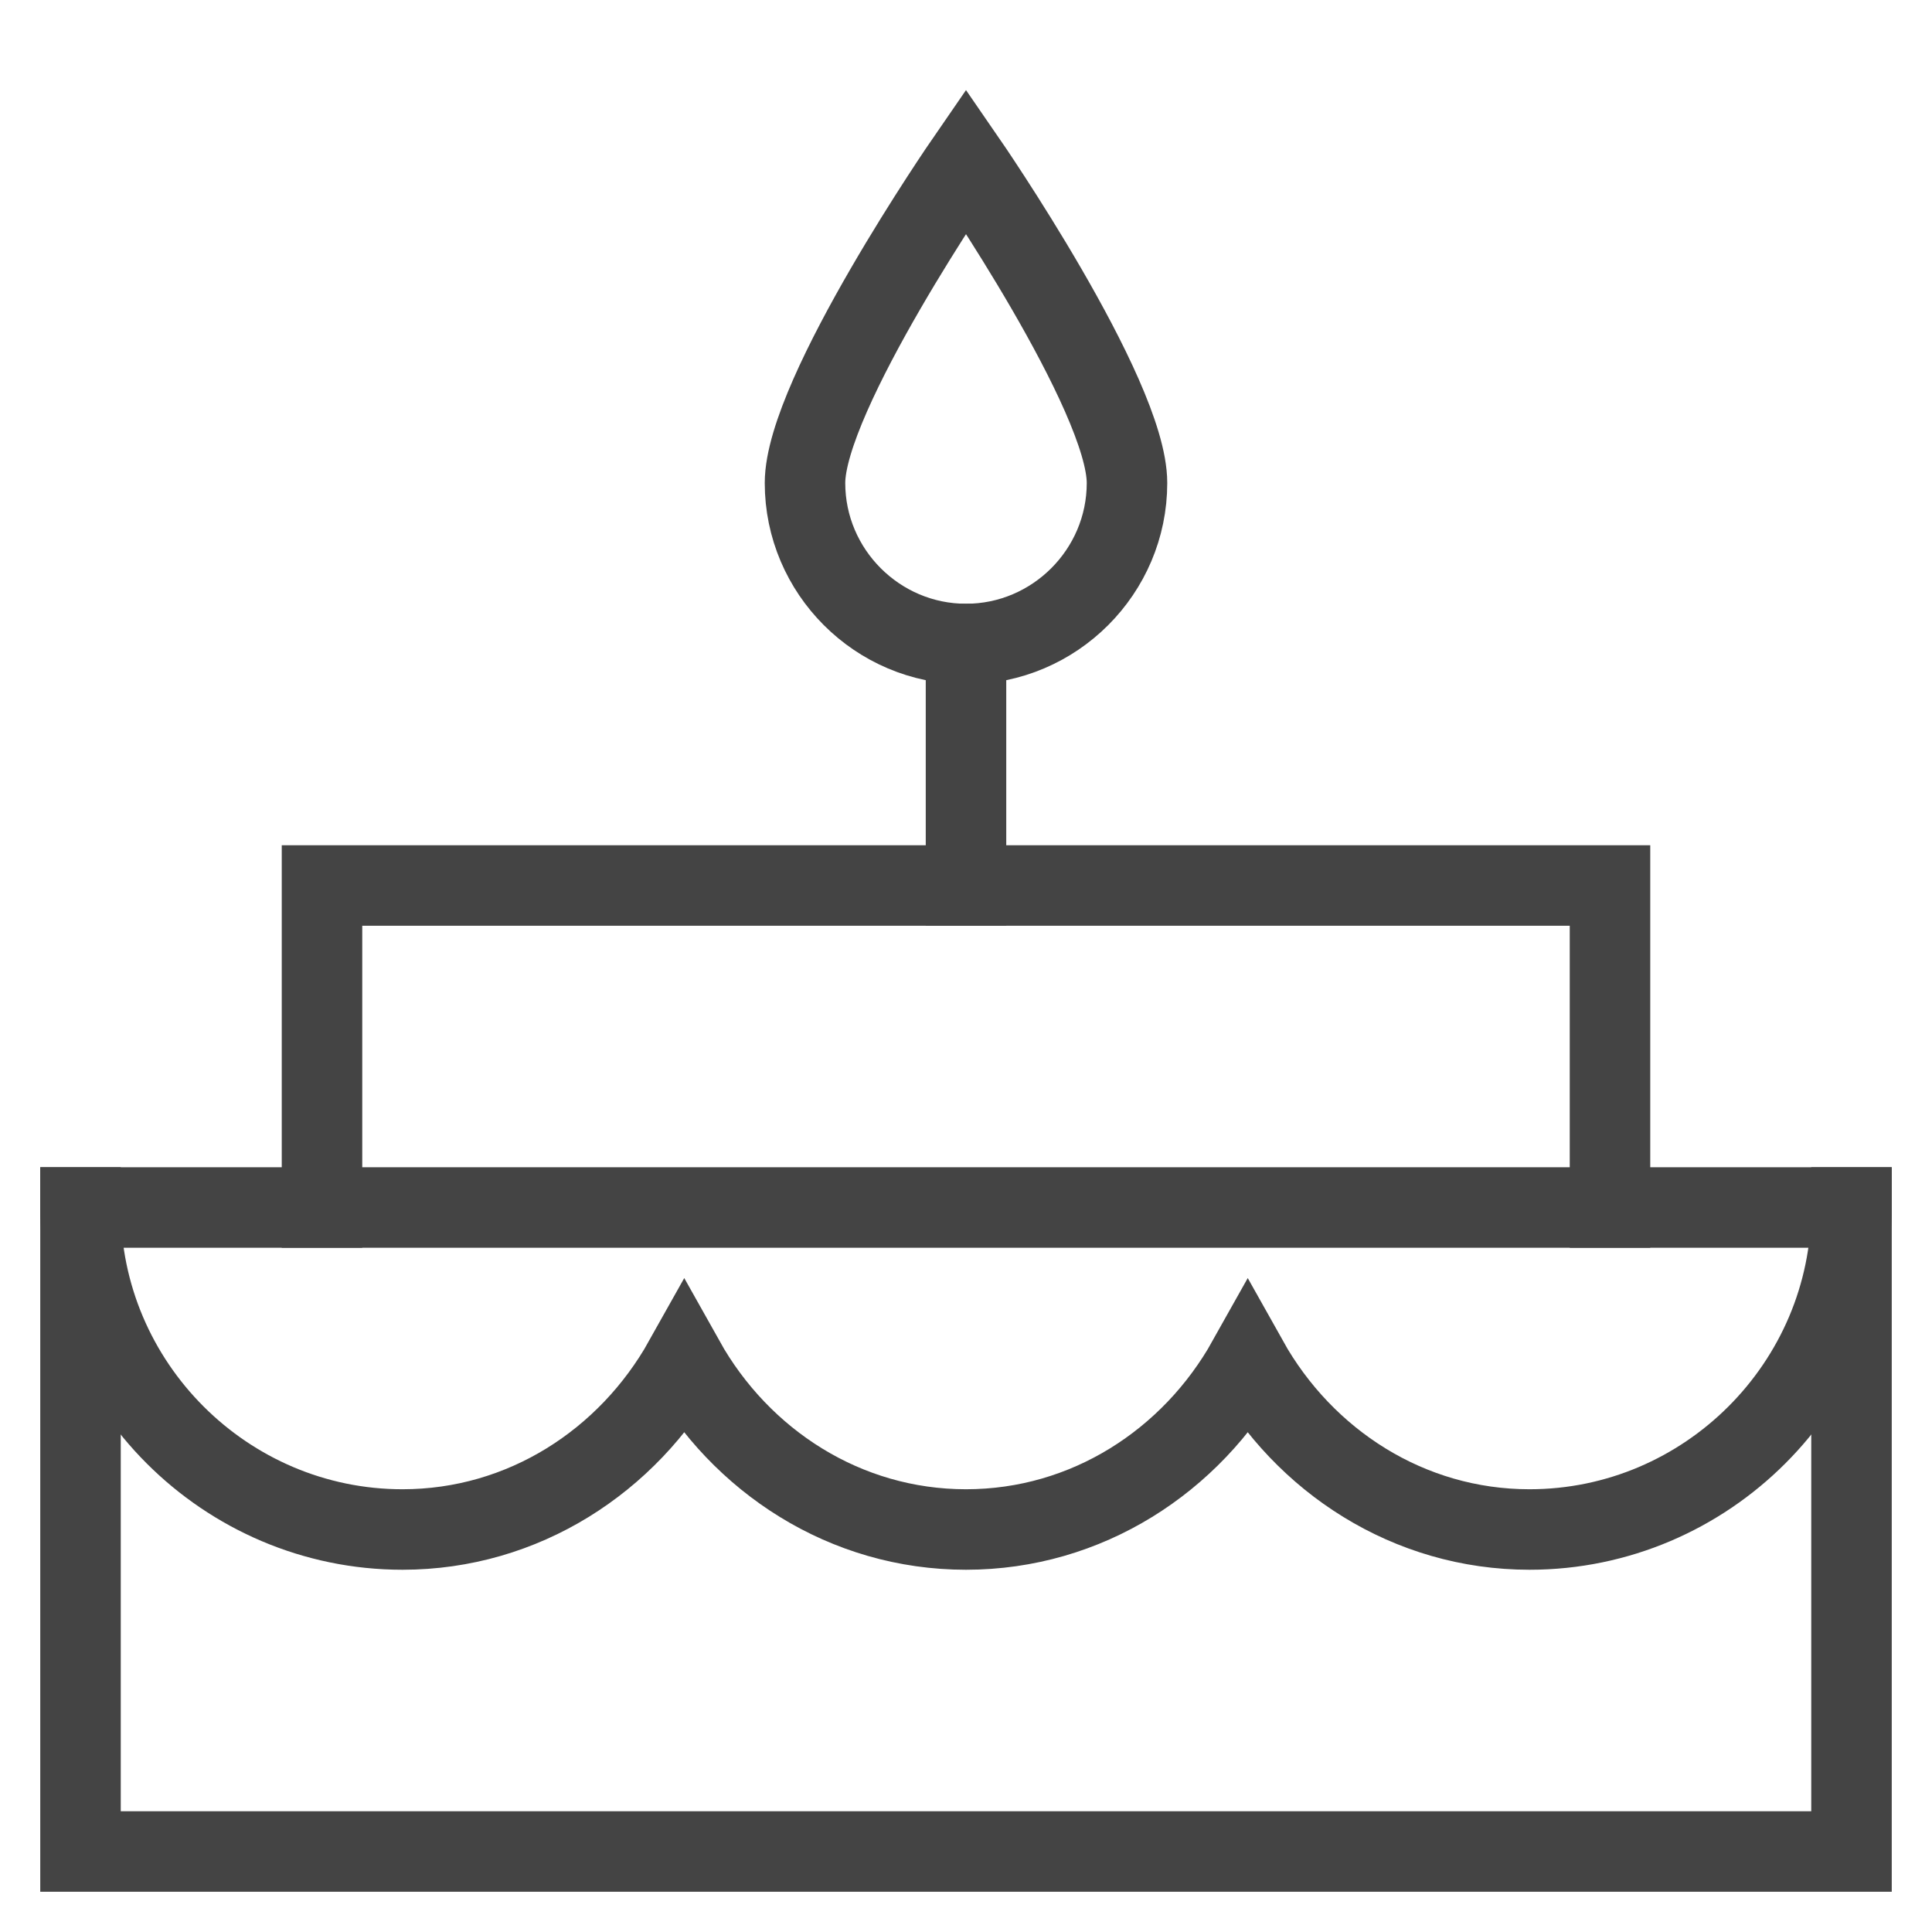
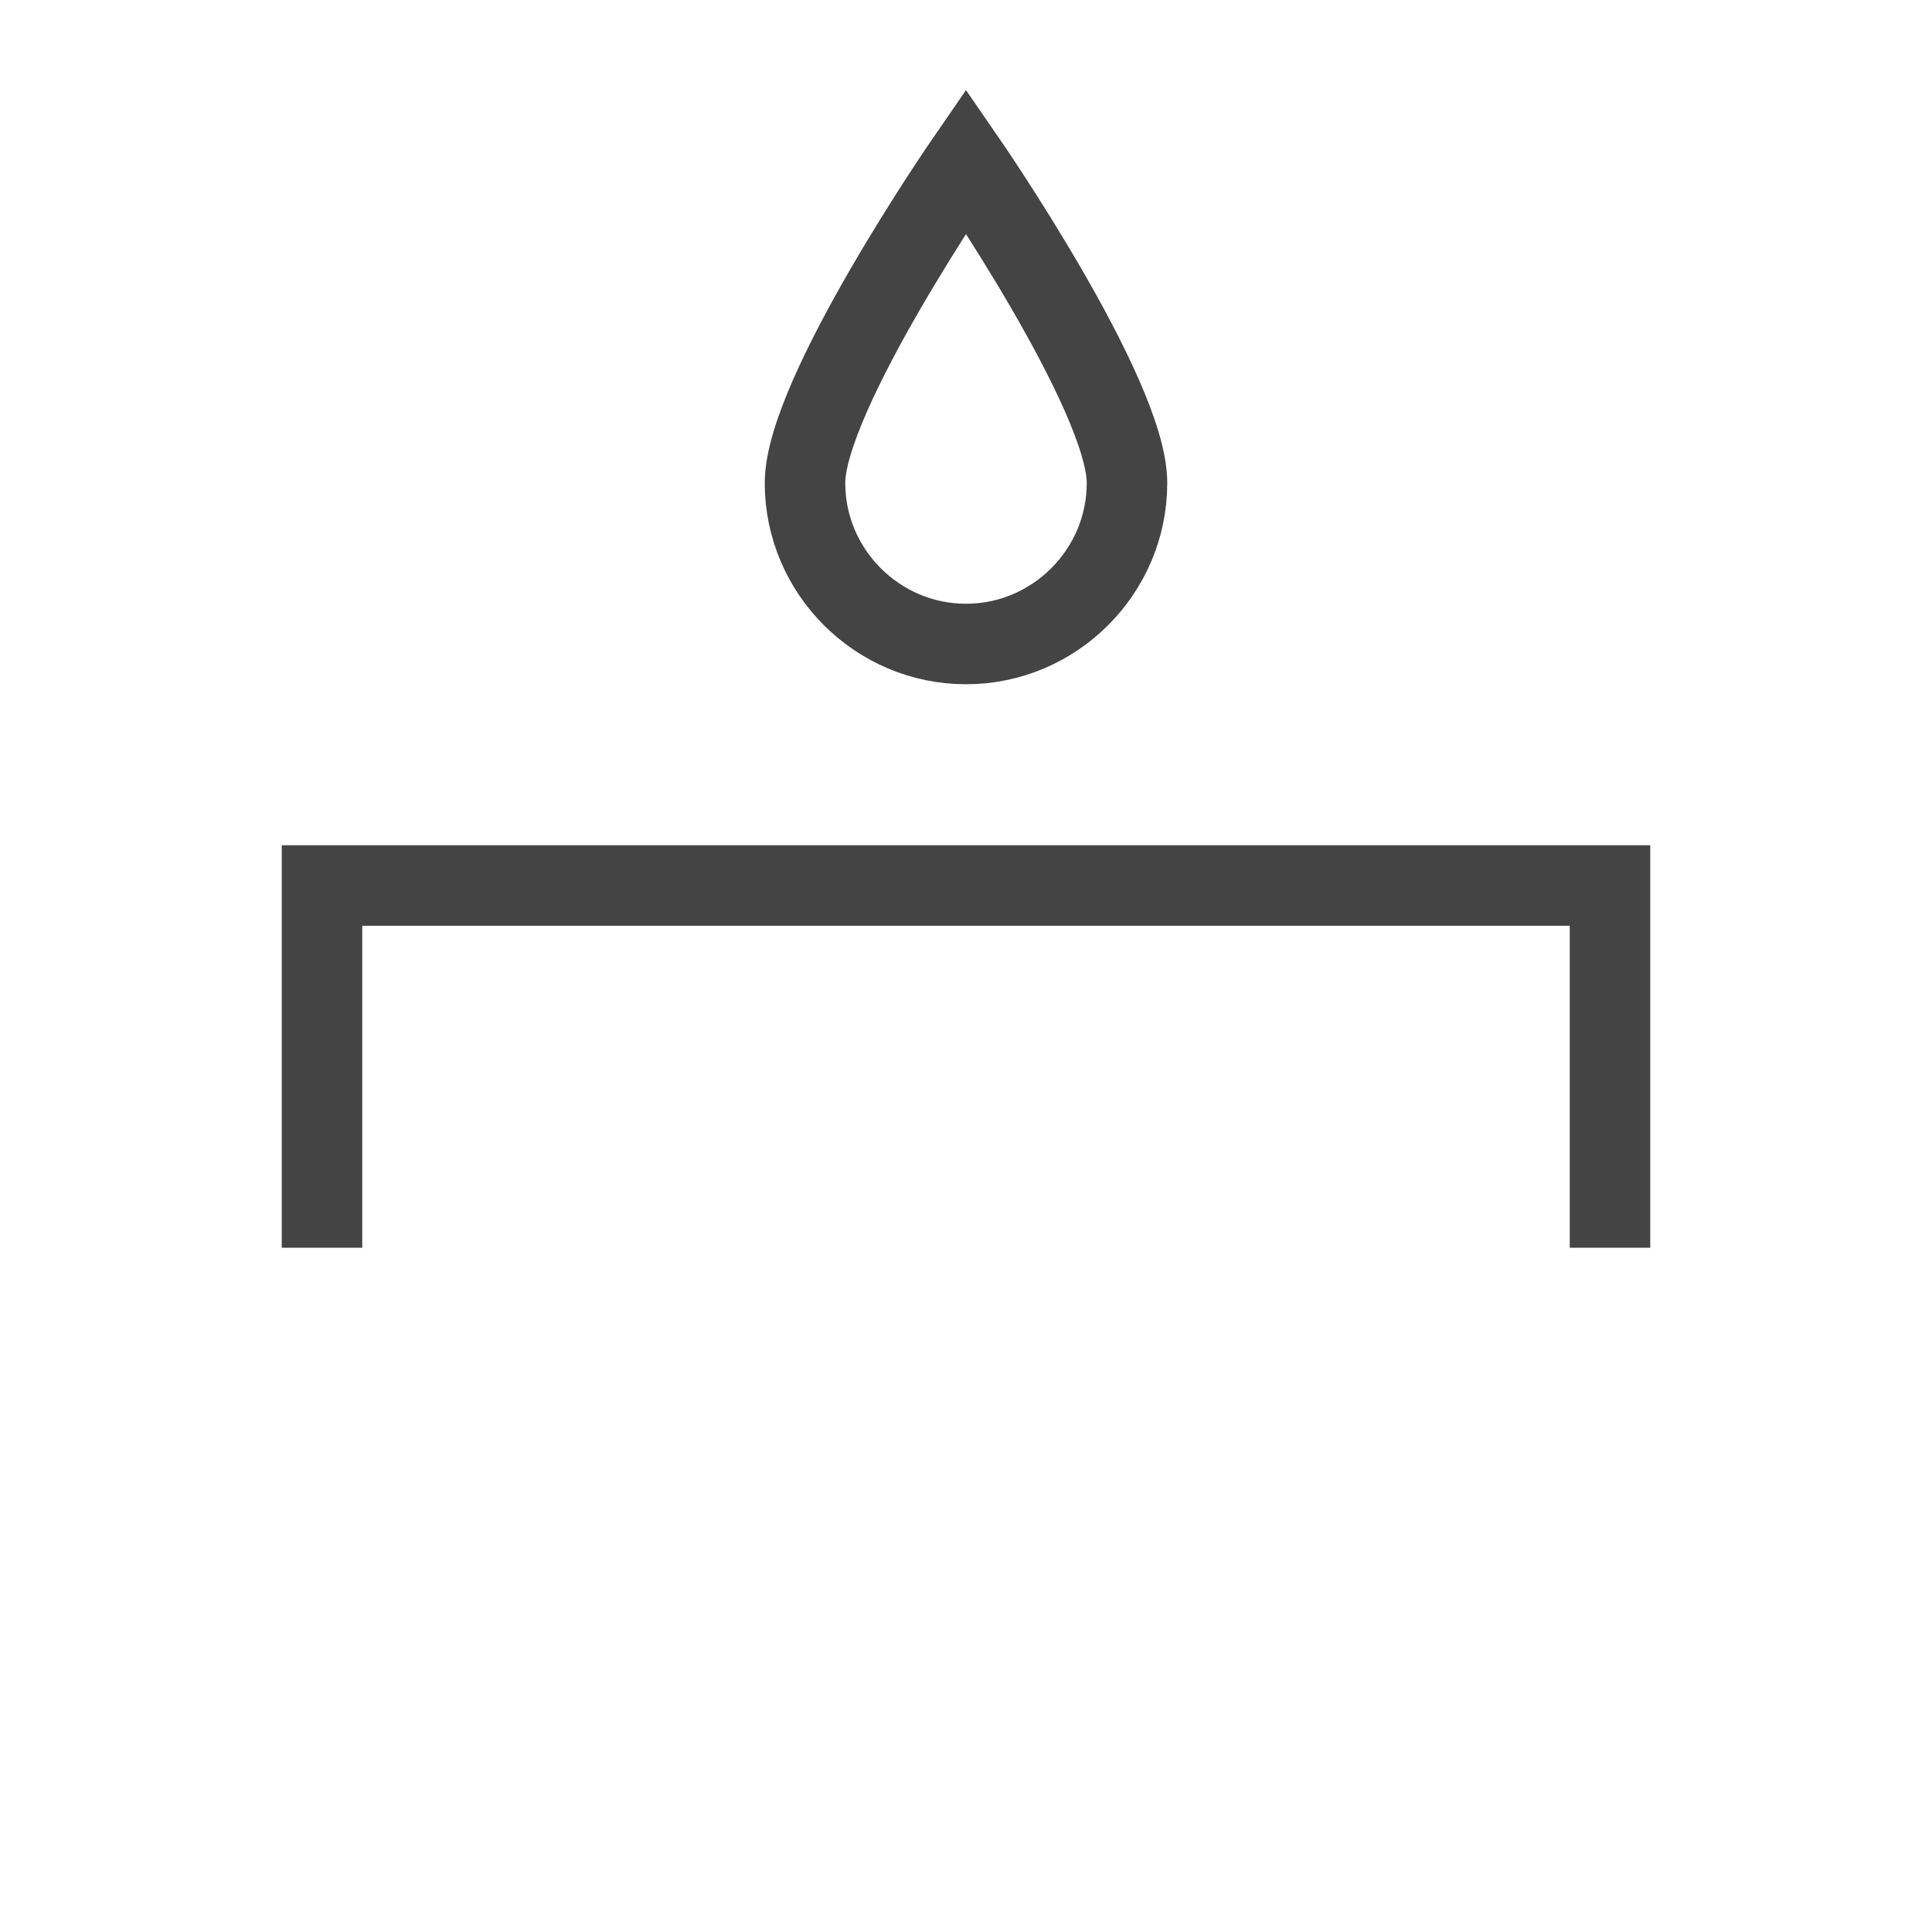
<svg xmlns="http://www.w3.org/2000/svg" class="nc-icon outline" x="0px" y="0px" width="48px" height="48px" viewBox="0 0 48 48">
  <g transform="translate(0, 0)">
-     <path data-color="color-2" fill="none" stroke="#444444" stroke-width="2" stroke-linecap="square" stroke-miterlimit="10" d="M46,30  c0,4.4-3.6,8-8,8c-3,0-5.6-1.7-7-4.2c-1.4,2.5-4,4.2-7,4.2s-5.6-1.7-7-4.2c-1.4,2.5-4,4.2-7,4.2c-4.4,0-8-3.6-8-8" stroke-linejoin="miter" />
    <path data-color="color-2" fill="none" stroke="#444444" stroke-width="2" stroke-linecap="square" stroke-miterlimit="10" d="M24,16  c2.2,0,4-1.8,4-4s-4-8-4-8s-4,5.8-4,8S21.8,16,24,16z" stroke-linejoin="miter" />
-     <line data-color="color-2" fill="none" stroke="#444444" stroke-width="2" stroke-linecap="square" stroke-miterlimit="10" x1="24" y1="16" x2="24" y2="22" stroke-linejoin="miter" />
-     <rect x="2" y="30" fill="none" stroke="#444444" stroke-width="2" stroke-linecap="square" stroke-miterlimit="10" width="44" height="16" stroke-linejoin="miter" />
    <polyline fill="none" stroke="#444444" stroke-width="2" stroke-linecap="square" stroke-miterlimit="10" points="40,30 40,22 8,22   8,30 " stroke-linejoin="miter" />
  </g>
</svg>